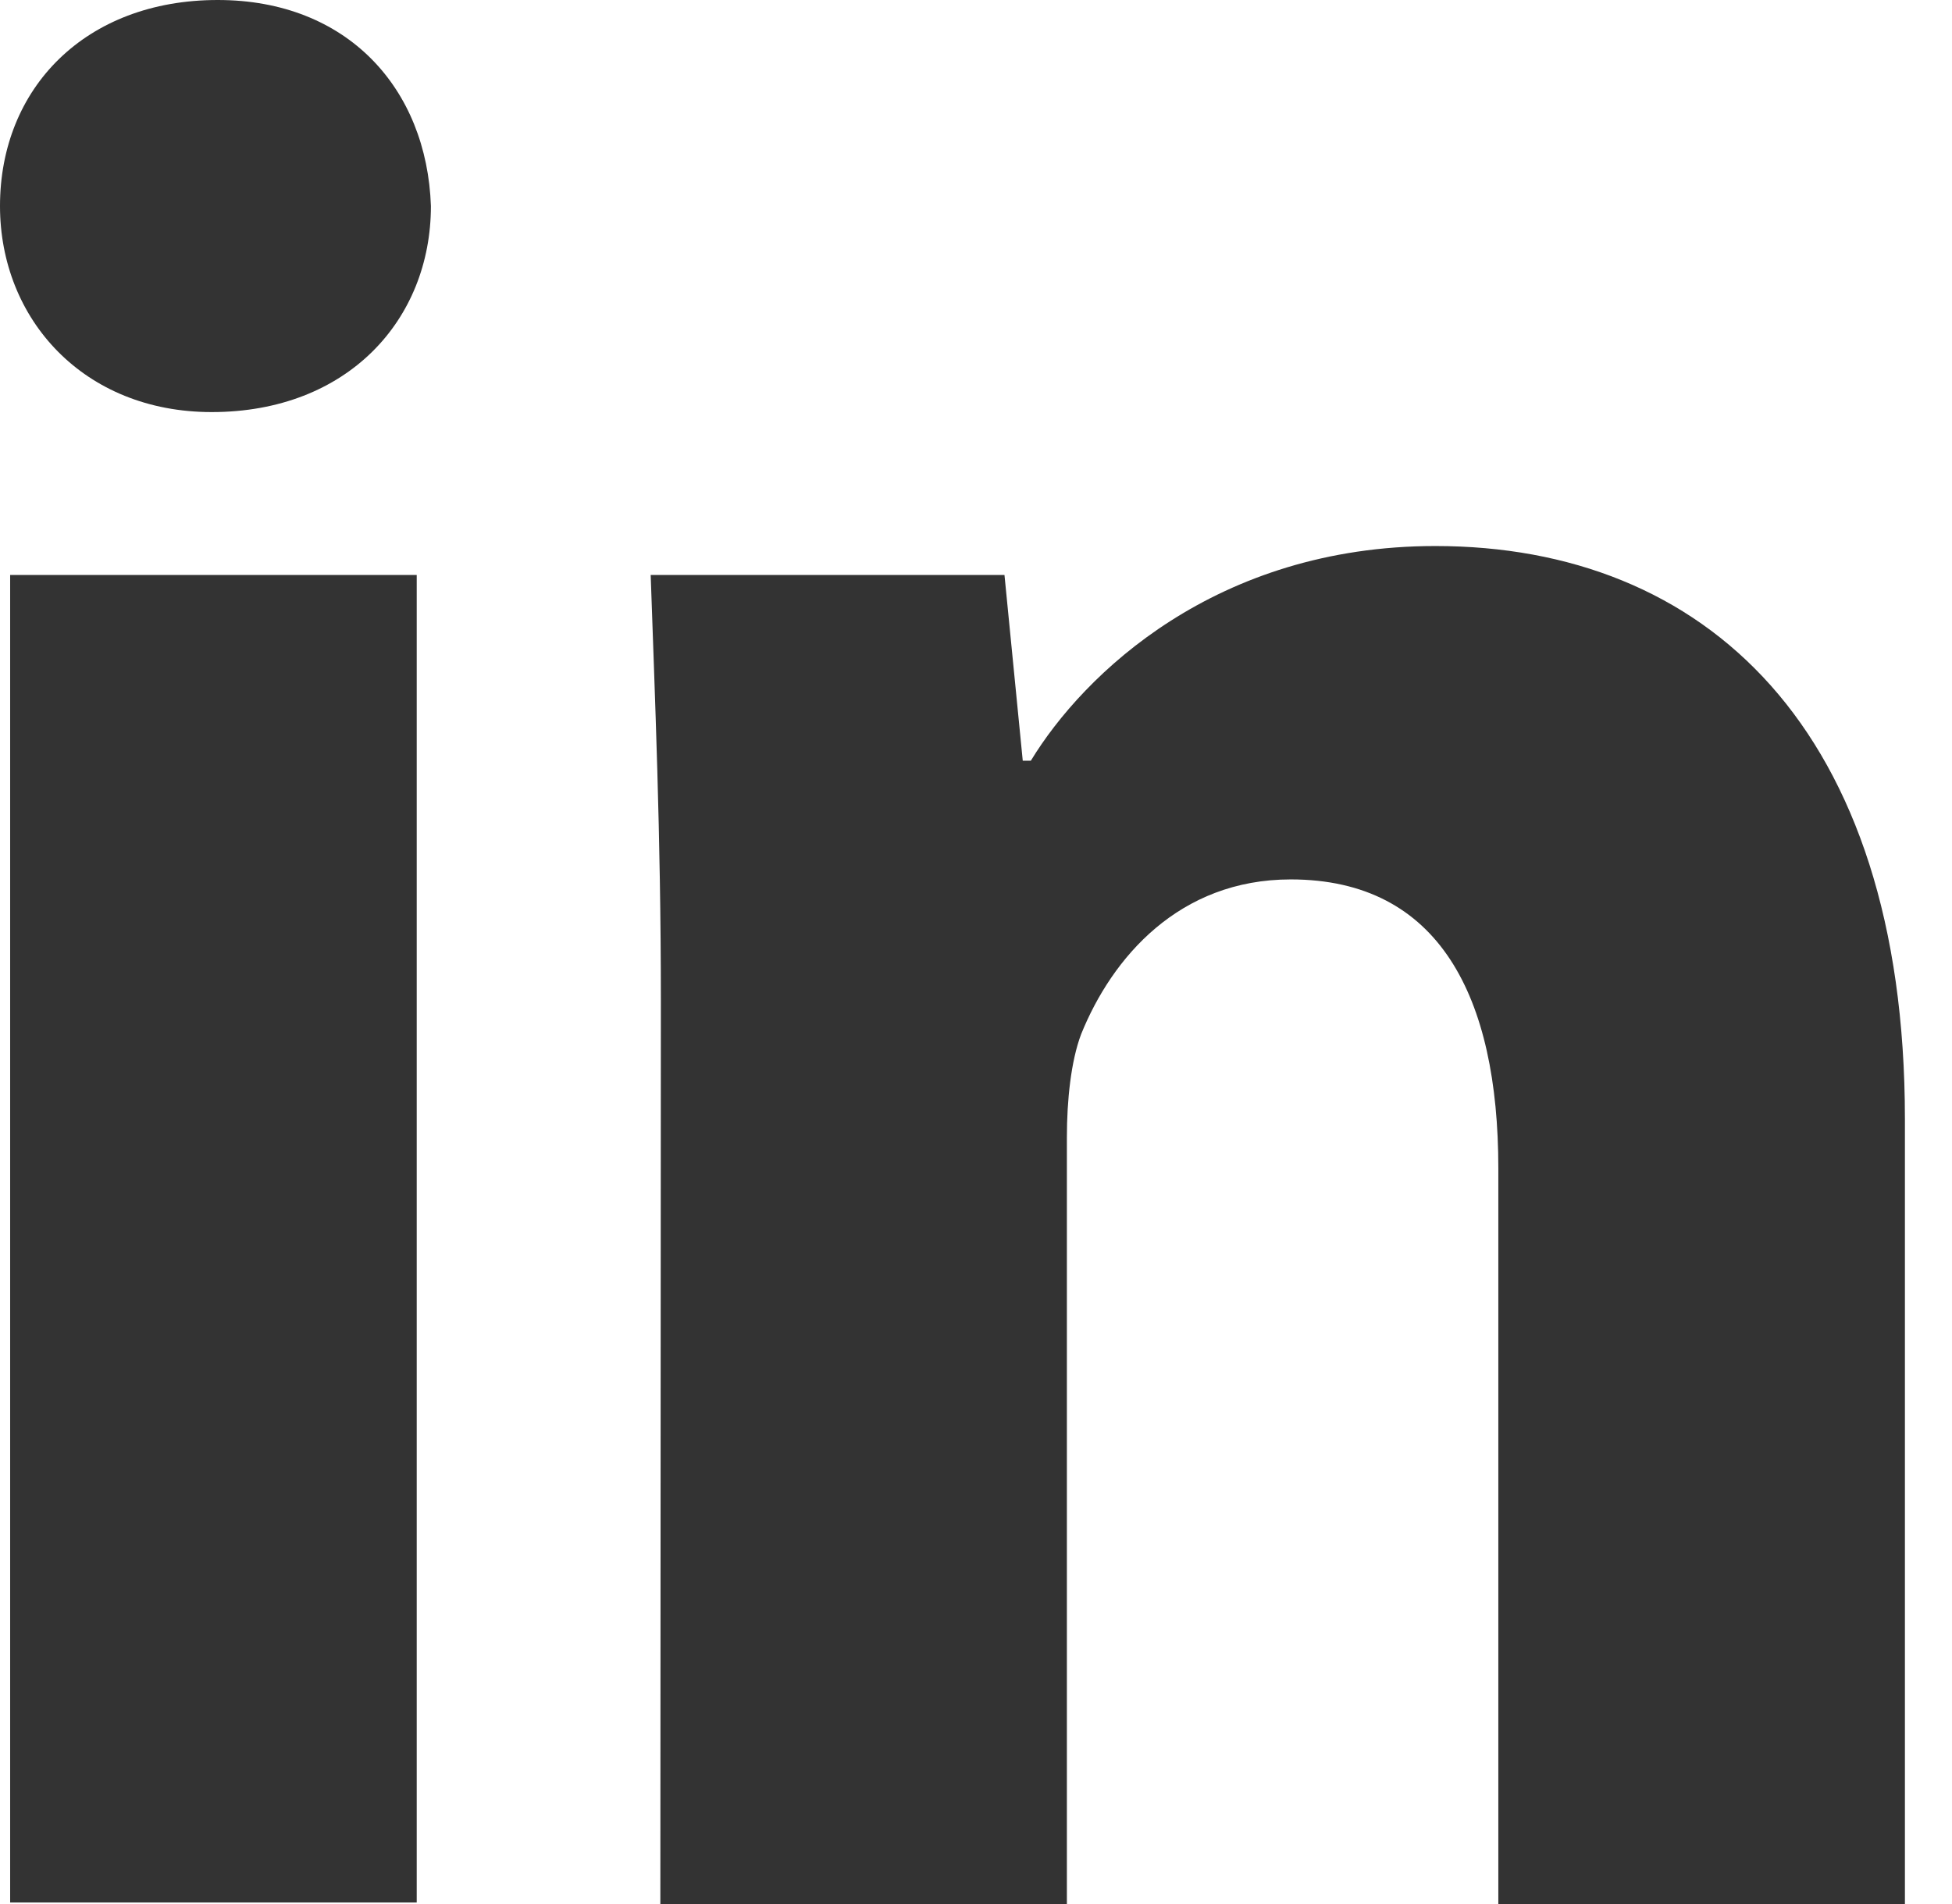
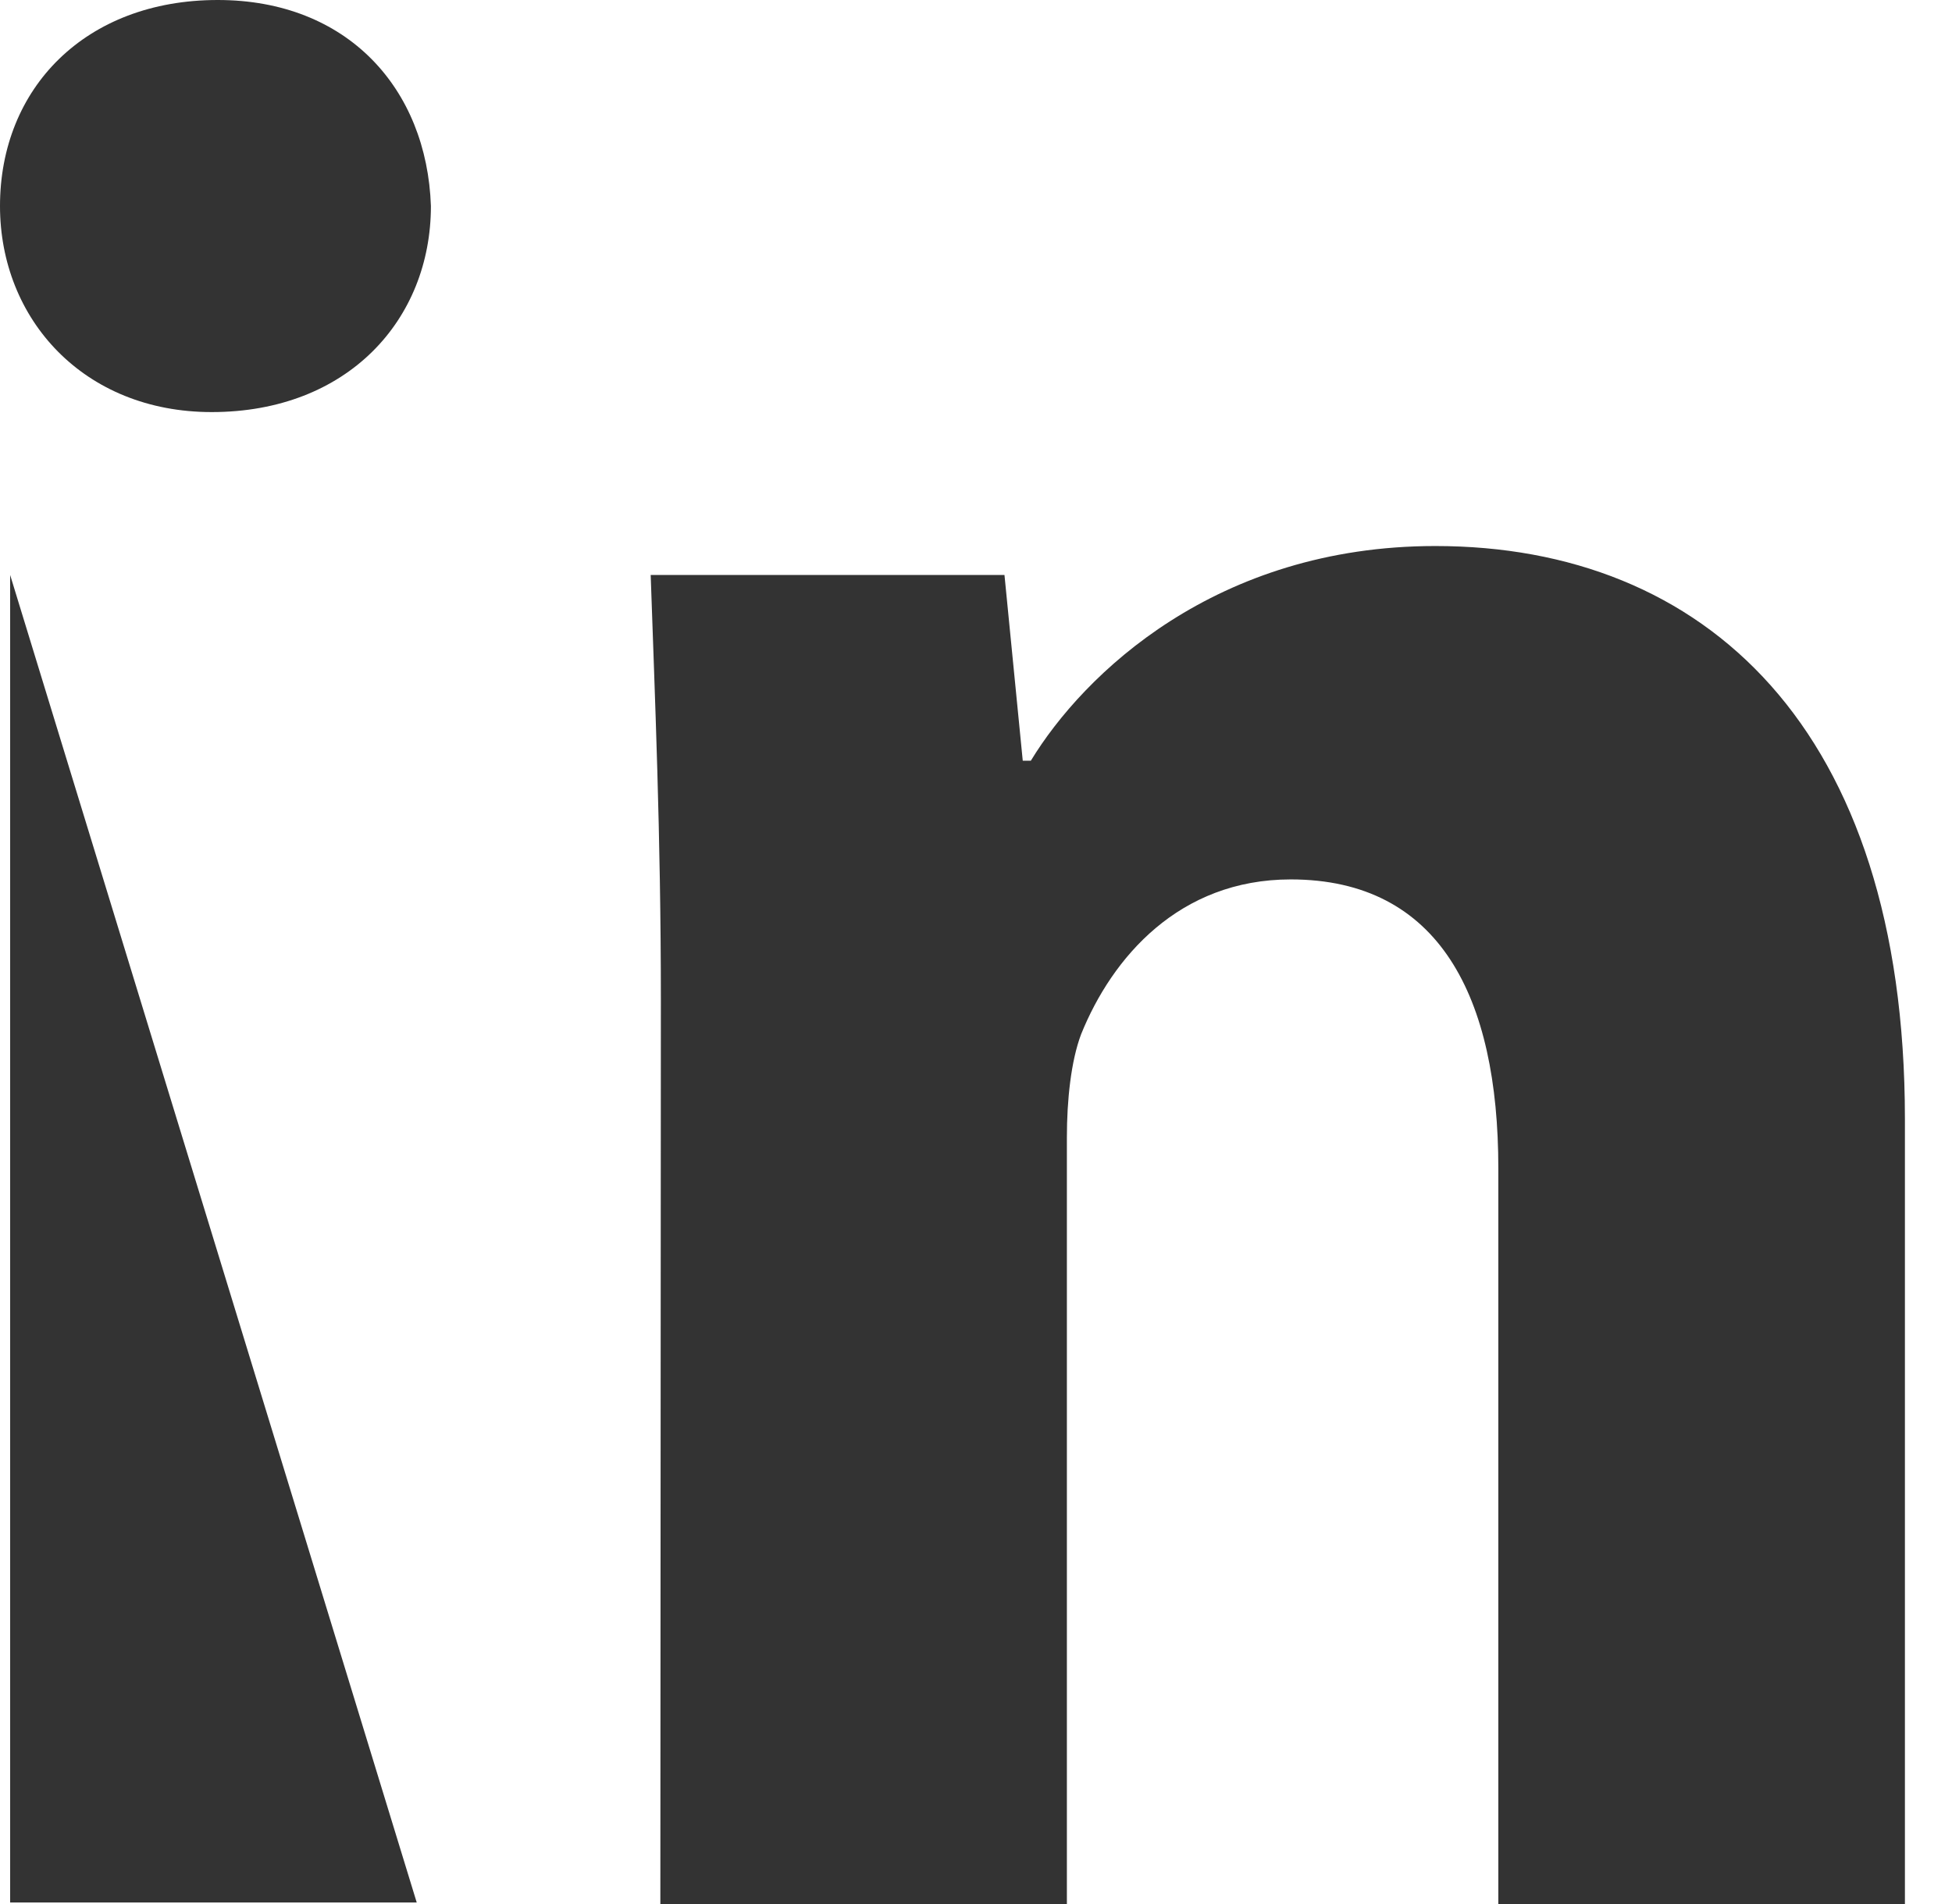
<svg xmlns="http://www.w3.org/2000/svg" width="41px" height="40px" viewBox="0 0 41 40" version="1.1">
  <title>领英</title>
  <g id="Page-1" stroke="none" stroke-width="1" fill="none" fill-rule="evenodd">
-     <path d="M13.881,21.002 C13.881,17.537 13.753,14.595 13.667,12.079 L21.098,12.079 L21.482,15.981 L21.652,15.981 C22.761,14.158 25.544,11.471 30.149,11.471 C35.789,11.471 40.011,15.277 40.011,23.507 L40.011,40 L31.471,40 L31.471,24.542 C31.471,20.949 30.235,18.475 27.111,18.475 C24.765,18.475 23.358,20.117 22.708,21.727 C22.495,22.292 22.409,23.113 22.409,23.891 L22.409,40 L13.87,40 L13.881,21.002 L13.881,21.002 Z M0.213,39.968 L8.753,39.968 L8.753,12.079 L0.213,12.079 L0.213,39.968 Z M9.051,4.328 C9.051,6.716 7.303,8.657 4.446,8.657 C1.759,8.657 0,6.706 0,4.328 C0,1.855 1.791,-3.55271368e-15 4.574,-3.55271368e-15 C7.303,-3.55271368e-15 8.966,1.866 9.051,4.328 Z" id="领英" fill="#333333" fill-rule="nonzero" />
+     <path d="M13.881,21.002 C13.881,17.537 13.753,14.595 13.667,12.079 L21.098,12.079 L21.482,15.981 L21.652,15.981 C22.761,14.158 25.544,11.471 30.149,11.471 C35.789,11.471 40.011,15.277 40.011,23.507 L40.011,40 L31.471,40 L31.471,24.542 C31.471,20.949 30.235,18.475 27.111,18.475 C24.765,18.475 23.358,20.117 22.708,21.727 C22.495,22.292 22.409,23.113 22.409,23.891 L22.409,40 L13.87,40 L13.881,21.002 L13.881,21.002 Z M0.213,39.968 L8.753,39.968 L0.213,12.079 L0.213,39.968 Z M9.051,4.328 C9.051,6.716 7.303,8.657 4.446,8.657 C1.759,8.657 0,6.706 0,4.328 C0,1.855 1.791,-3.55271368e-15 4.574,-3.55271368e-15 C7.303,-3.55271368e-15 8.966,1.866 9.051,4.328 Z" id="领英" fill="#333333" fill-rule="nonzero" />
  </g>
</svg>